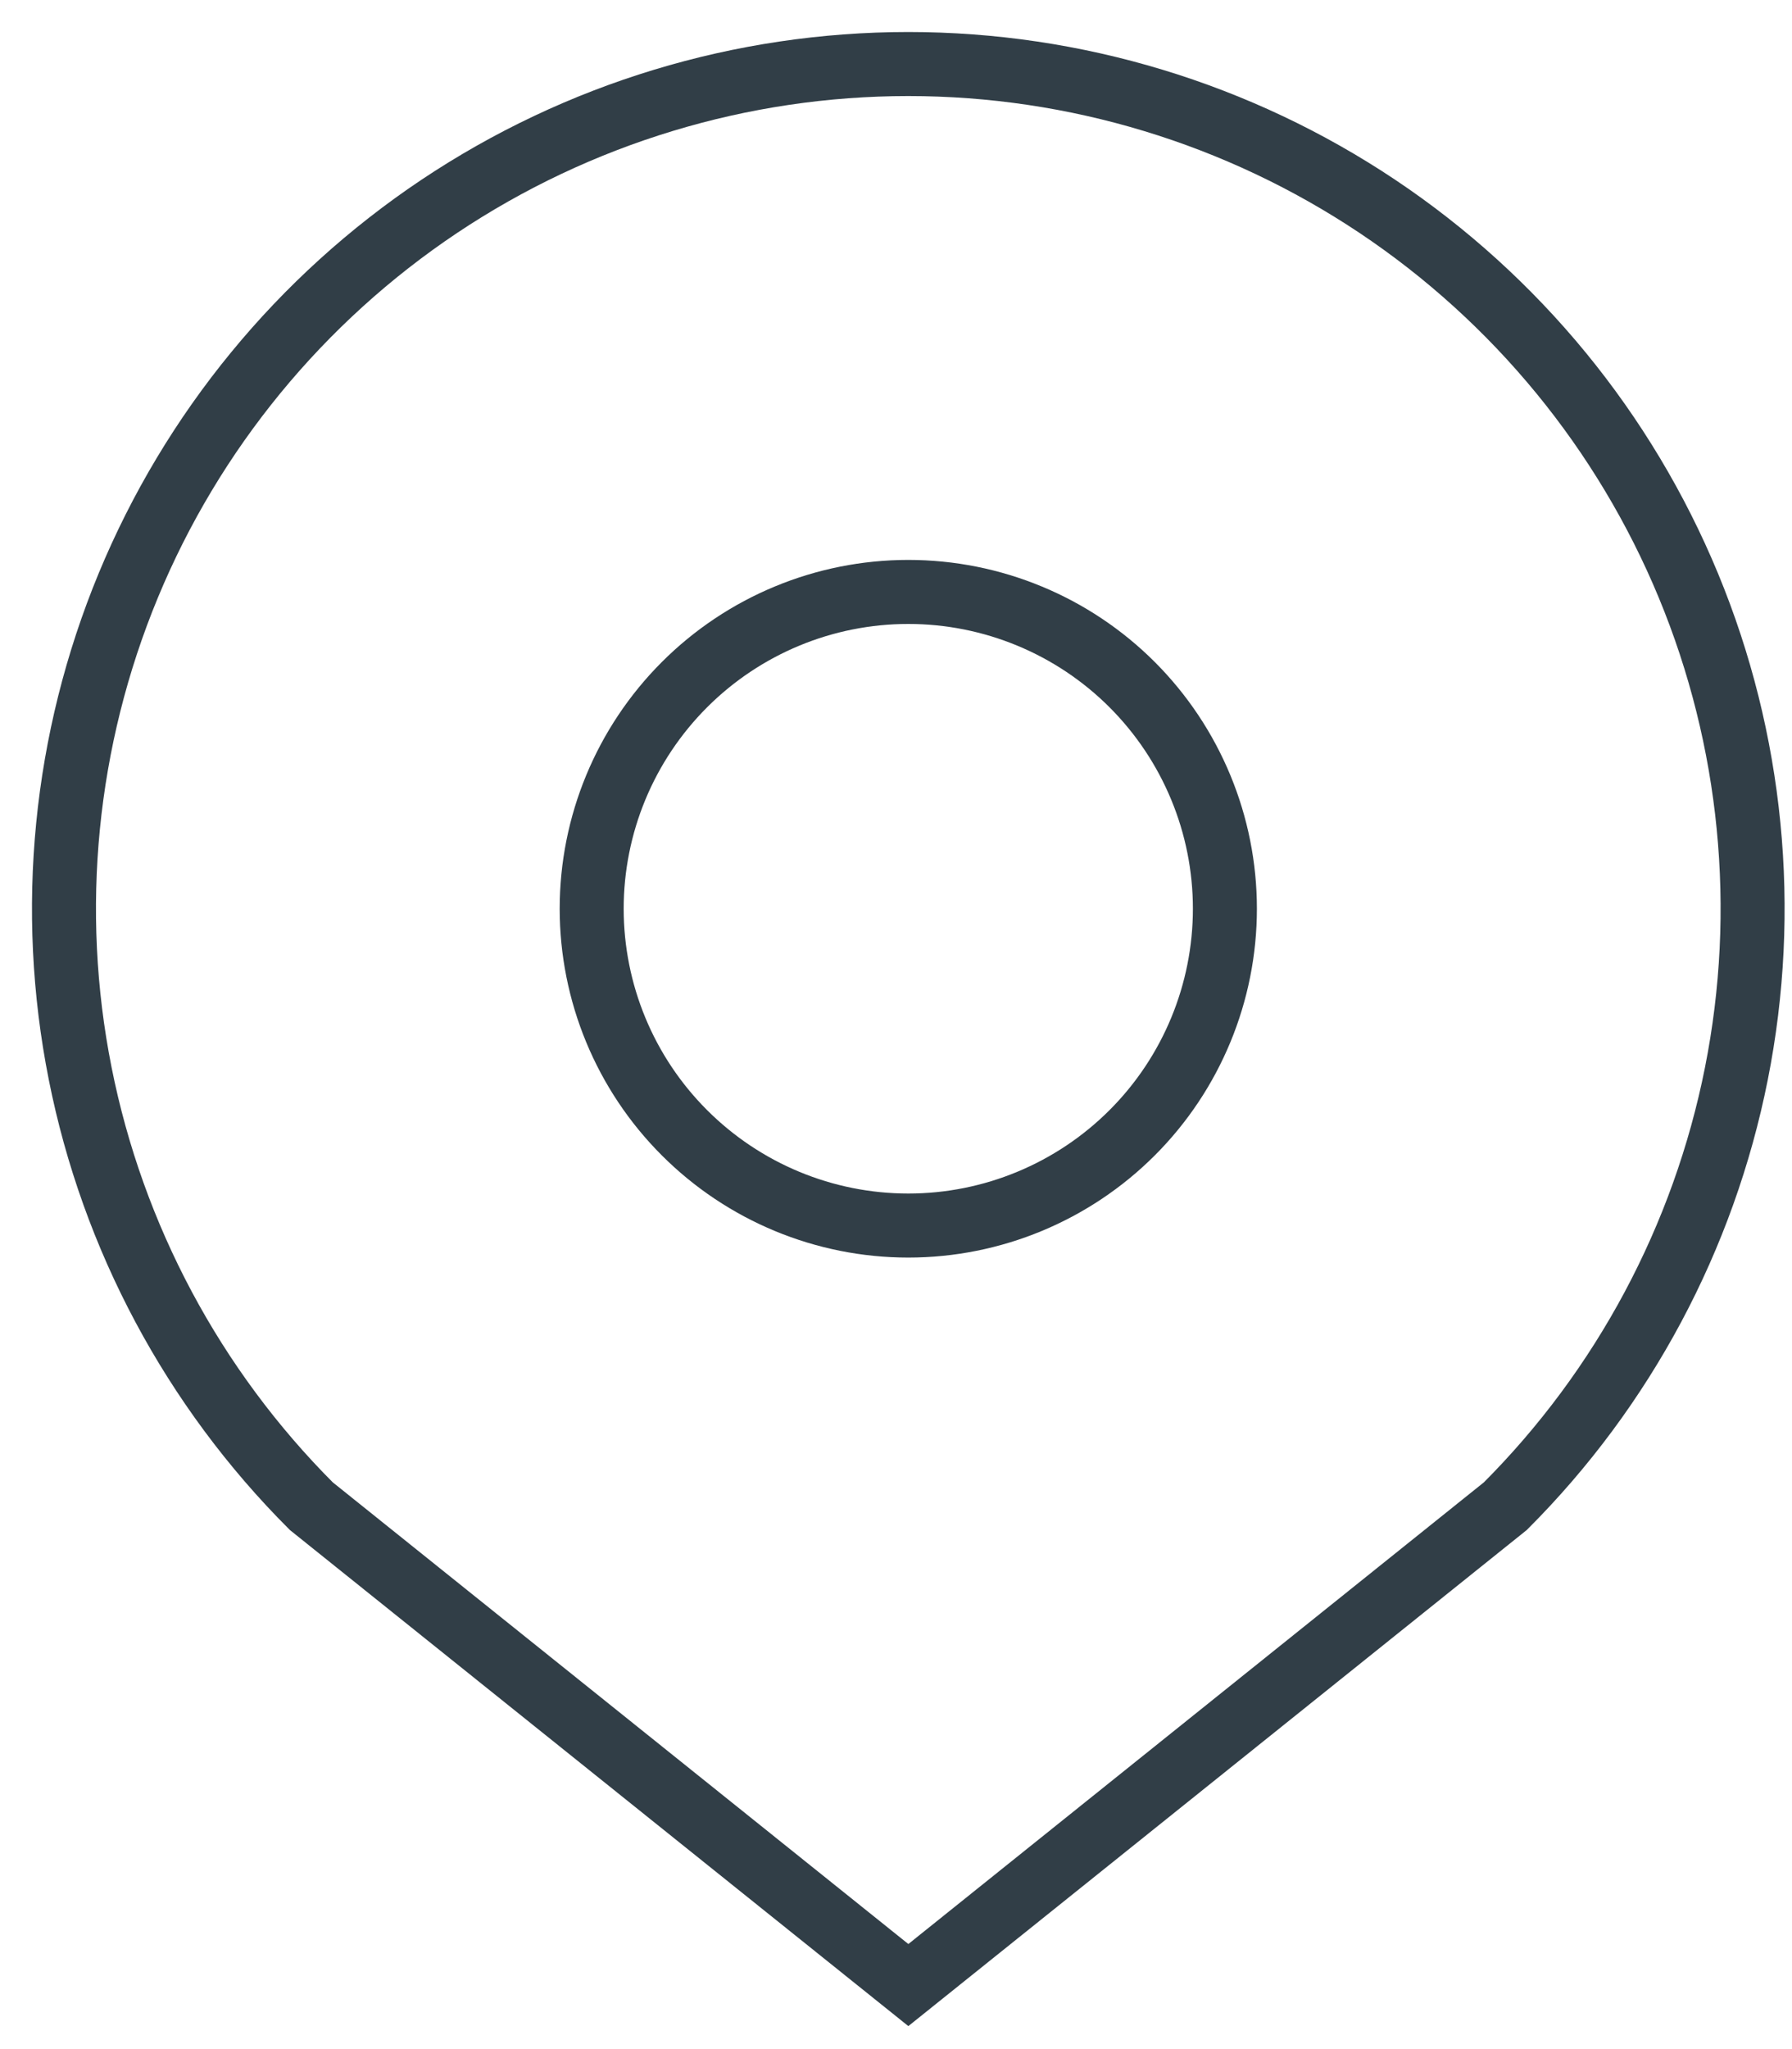
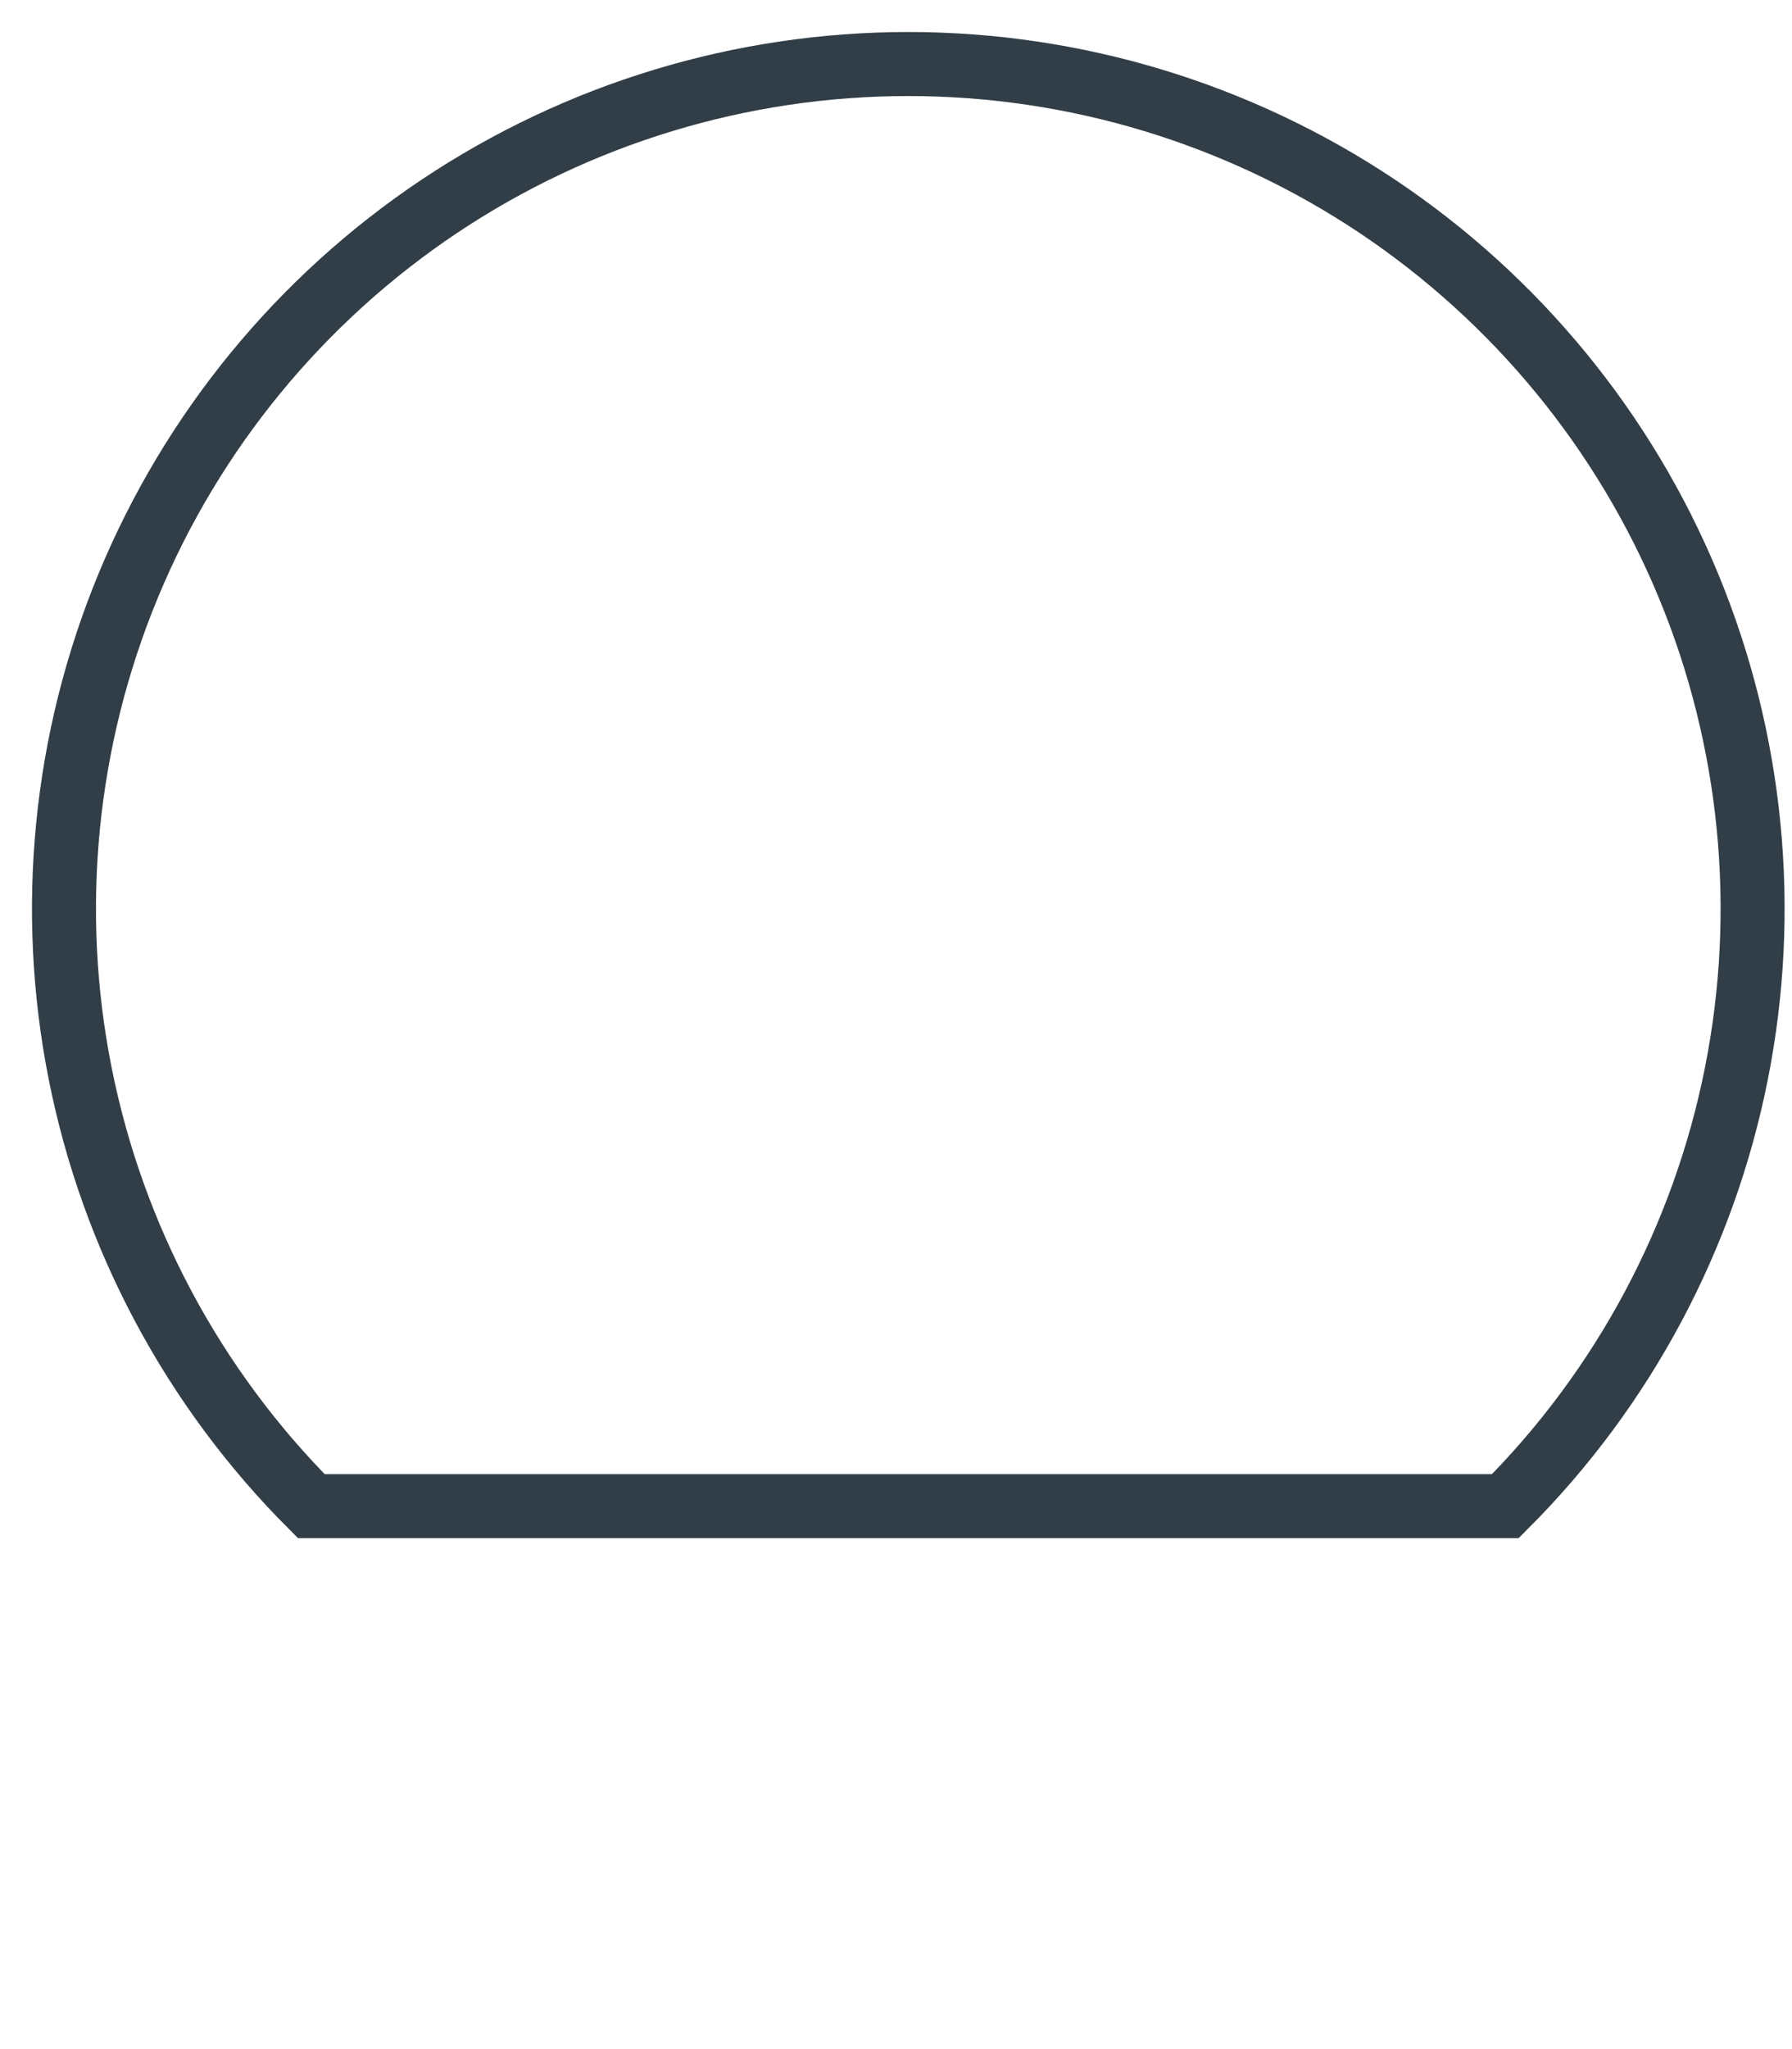
<svg xmlns="http://www.w3.org/2000/svg" width="28" height="32" viewBox="0 0 28 32" fill="none">
-   <path d="M9.245 14.191C9.245 15.503 9.766 16.762 10.694 17.689C11.622 18.617 12.88 19.139 14.192 19.139C15.504 19.139 16.763 18.617 17.691 17.689C18.618 16.762 19.139 15.503 19.139 14.191C19.139 12.879 18.618 11.621 17.691 10.693C16.763 9.765 15.504 9.244 14.192 9.244C12.88 9.244 11.622 9.765 10.694 10.693C9.766 11.621 9.245 12.879 9.245 14.191Z" stroke="#313E47" stroke-linecap="round" stroke-linejoin="round" />
-   <path d="M23.521 23.521L14.193 31L4.864 23.521C3.019 21.676 1.762 19.325 1.253 16.766C0.744 14.207 1.006 11.554 2.004 9.144C3.003 6.733 4.694 4.673 6.863 3.223C9.033 1.774 11.583 1 14.192 1C16.802 1 19.352 1.774 21.522 3.223C23.691 4.673 25.382 6.733 26.381 9.144C27.379 11.554 27.64 14.207 27.131 16.766C26.622 19.325 25.366 21.676 23.521 23.521Z" stroke="#313E47" stroke-linecap="round" />
+   <path d="M23.521 23.521L4.864 23.521C3.019 21.676 1.762 19.325 1.253 16.766C0.744 14.207 1.006 11.554 2.004 9.144C3.003 6.733 4.694 4.673 6.863 3.223C9.033 1.774 11.583 1 14.192 1C16.802 1 19.352 1.774 21.522 3.223C23.691 4.673 25.382 6.733 26.381 9.144C27.379 11.554 27.64 14.207 27.131 16.766C26.622 19.325 25.366 21.676 23.521 23.521Z" stroke="#313E47" stroke-linecap="round" />
</svg>